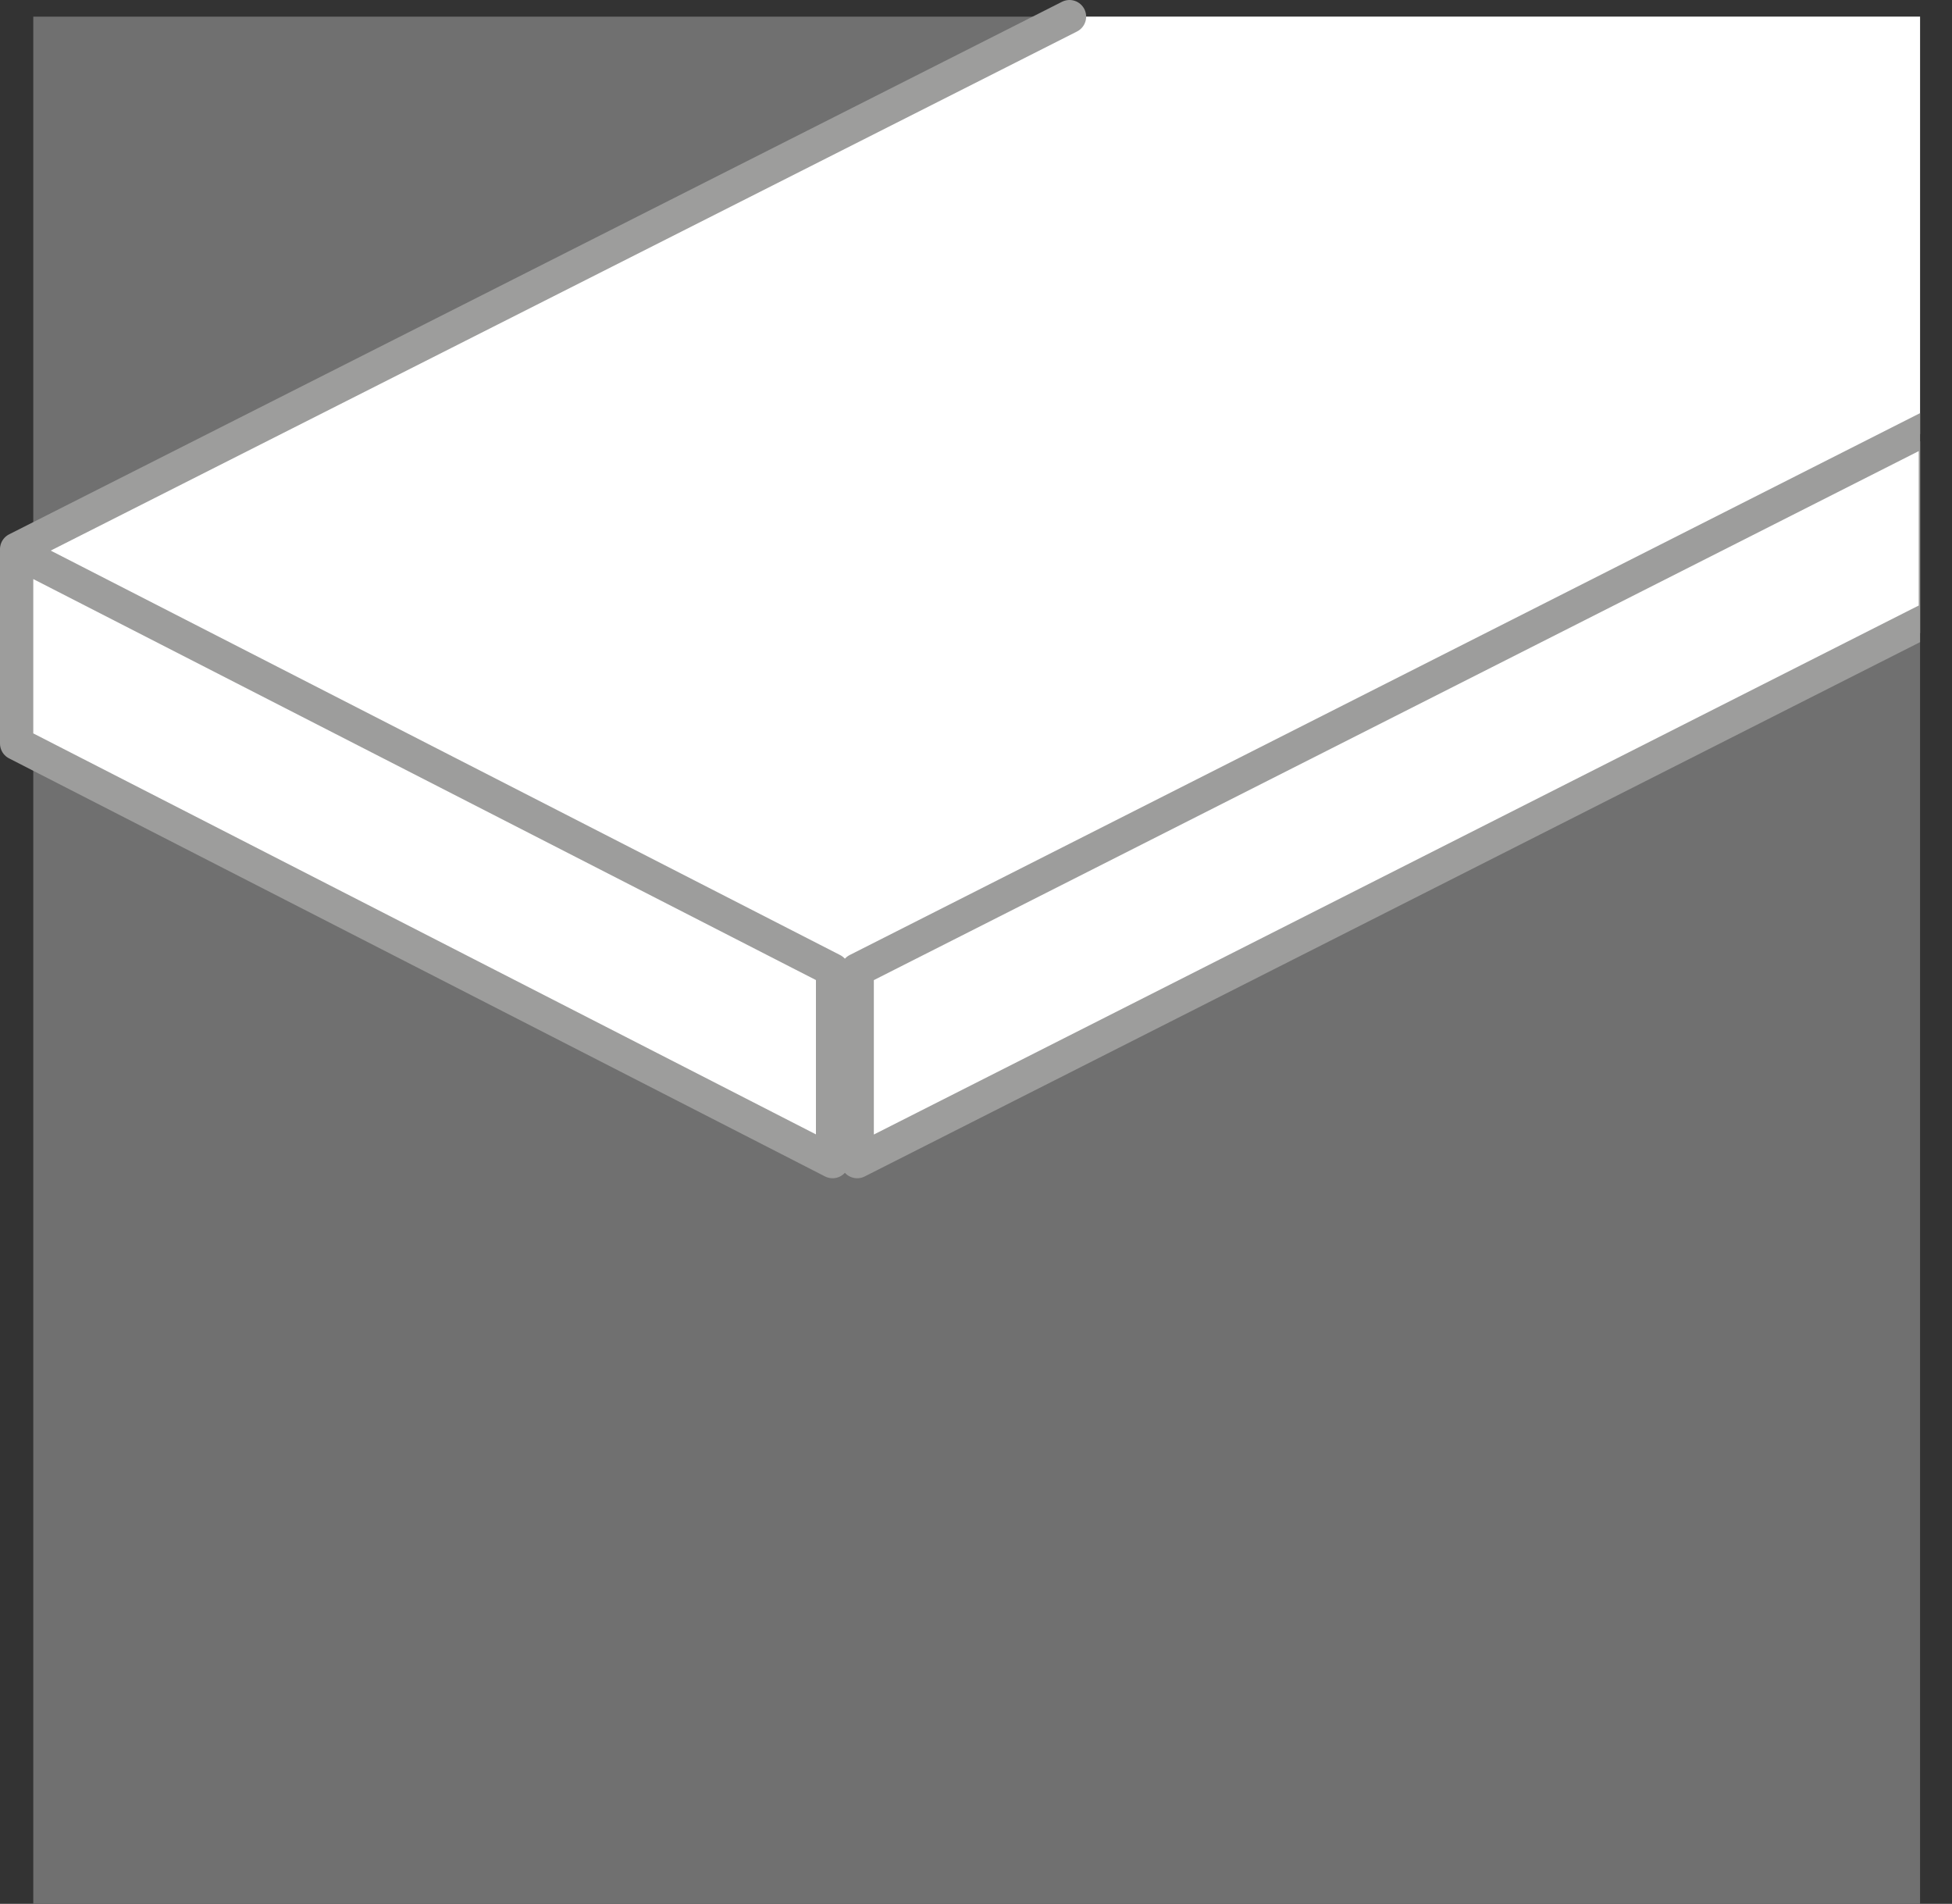
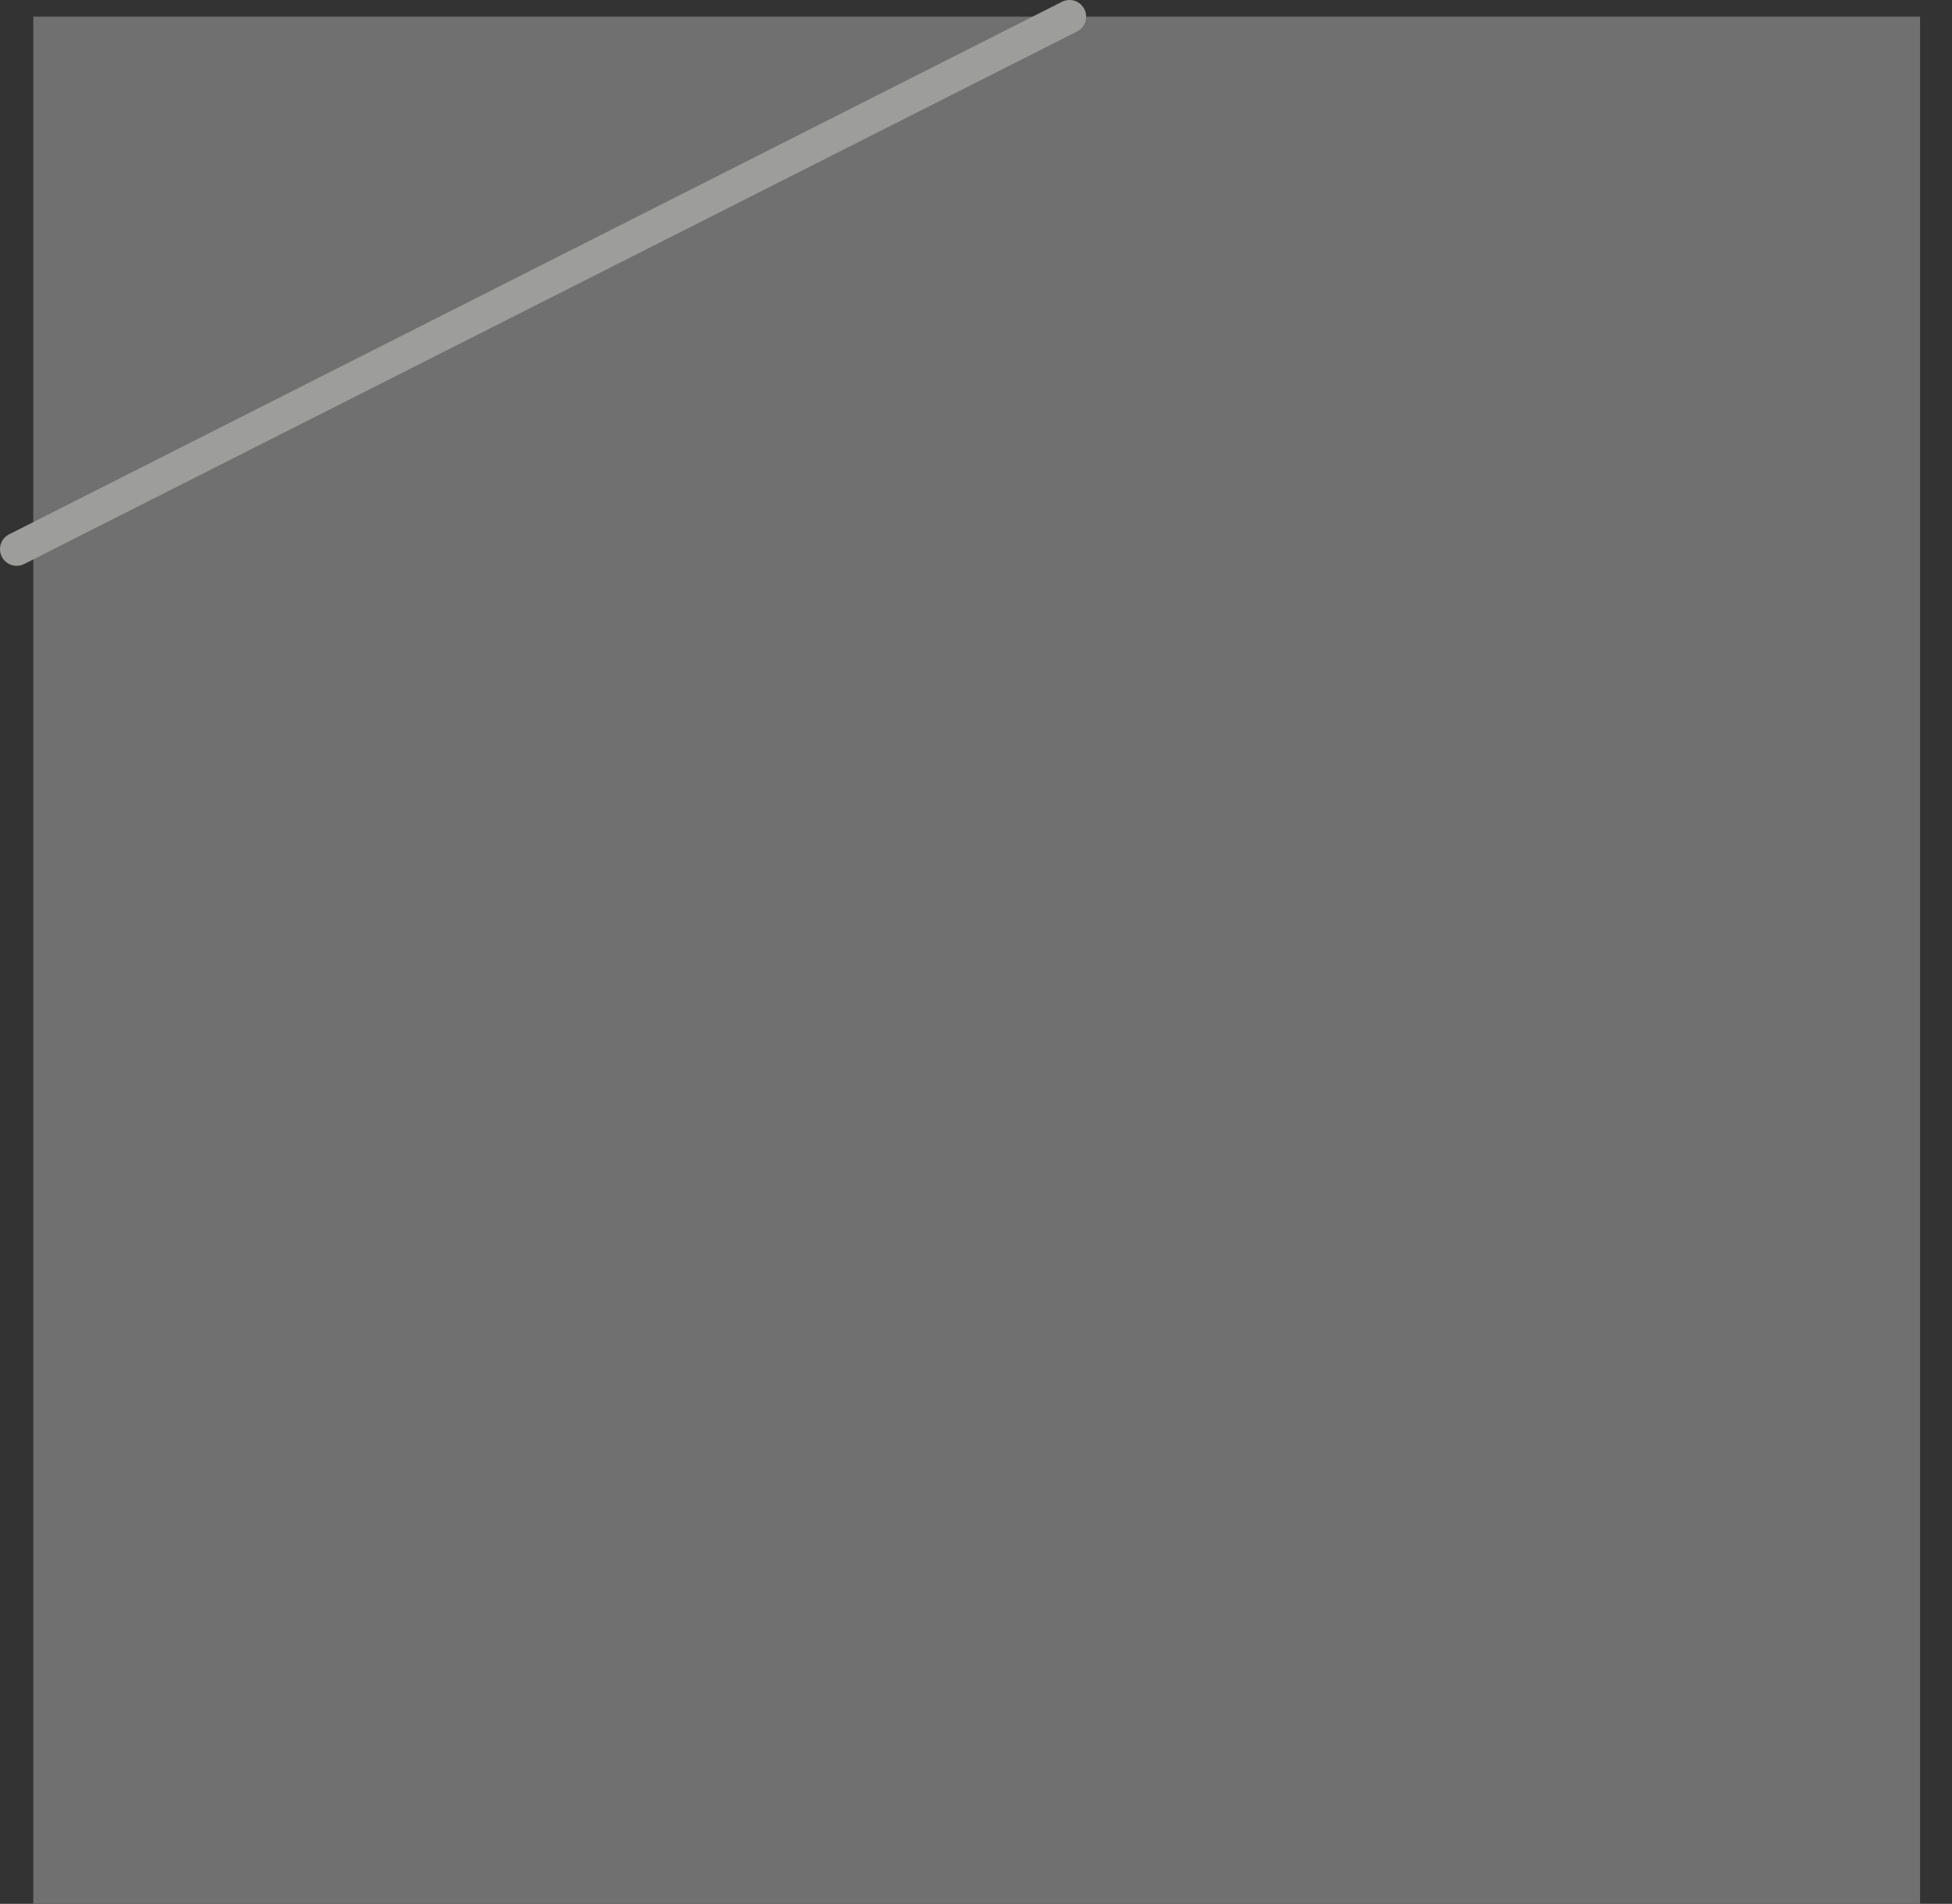
<svg xmlns="http://www.w3.org/2000/svg" viewBox="0 0 29.33 28.6">
  <rect x="0" y="0" width="29.33" height="28.6" fill="#333333" stroke="none" />
  <defs>
    <style>.cls-1,.cls-5{fill:none;}.cls-2{fill:#707070;}.cls-3{fill:#fff;}.cls-4{clip-path:url(#clip-path);}.cls-5{stroke:#9d9d9c;stroke-linecap:round;stroke-linejoin:round;stroke-width:0.5px;}</style>
    <clipPath id="clip-path" transform="translate(-0.59 -5.65)">
-       <path class="cls-1" d="M3.12,0S0,0,0,2.75v24.5A2.82,2.82,0,0,0,3.12,30H24.83s4.61,0,4.61-2.75V2.75A5.58,5.58,0,0,0,24.83,0Z" />
-     </clipPath>
+       </clipPath>
  </defs>
  <title>Stainless Steel Griddle</title>
  <g id="Livello_2" data-name="Livello 2">
    <g id="Livello_1-2" data-name="Livello 1">
      <rect class="cls-2" x="0.5" y="0.25" width="28.35" height="28.35" />
-       <polygon class="cls-3" points="16.07 0.25 0.25 8.29 12.88 14.57 28.85 6.52 28.85 0.25 16.07 0.25" />
      <g class="cls-4">
-         <polygon class="cls-3" points="28.85 9.51 12.88 17.45 12.88 14.57 28.85 6.63 28.85 9.51" />
        <polygon class="cls-5" points="29.08 9.25 12.88 17.45 12.88 14.57 29.08 6.37 29.08 9.25" />
        <polygon class="cls-3" points="0.25 11.17 12.51 17.45 12.51 14.57 0.25 8.29 0.25 11.17" />
-         <polygon class="cls-5" points="0.25 11.17 12.51 17.45 12.51 14.57 0.25 8.29 0.25 11.17" />
      </g>
      <line class="cls-5" x1="16.07" y1="0.25" x2="0.25" y2="8.25" />
    </g>
  </g>
</svg>